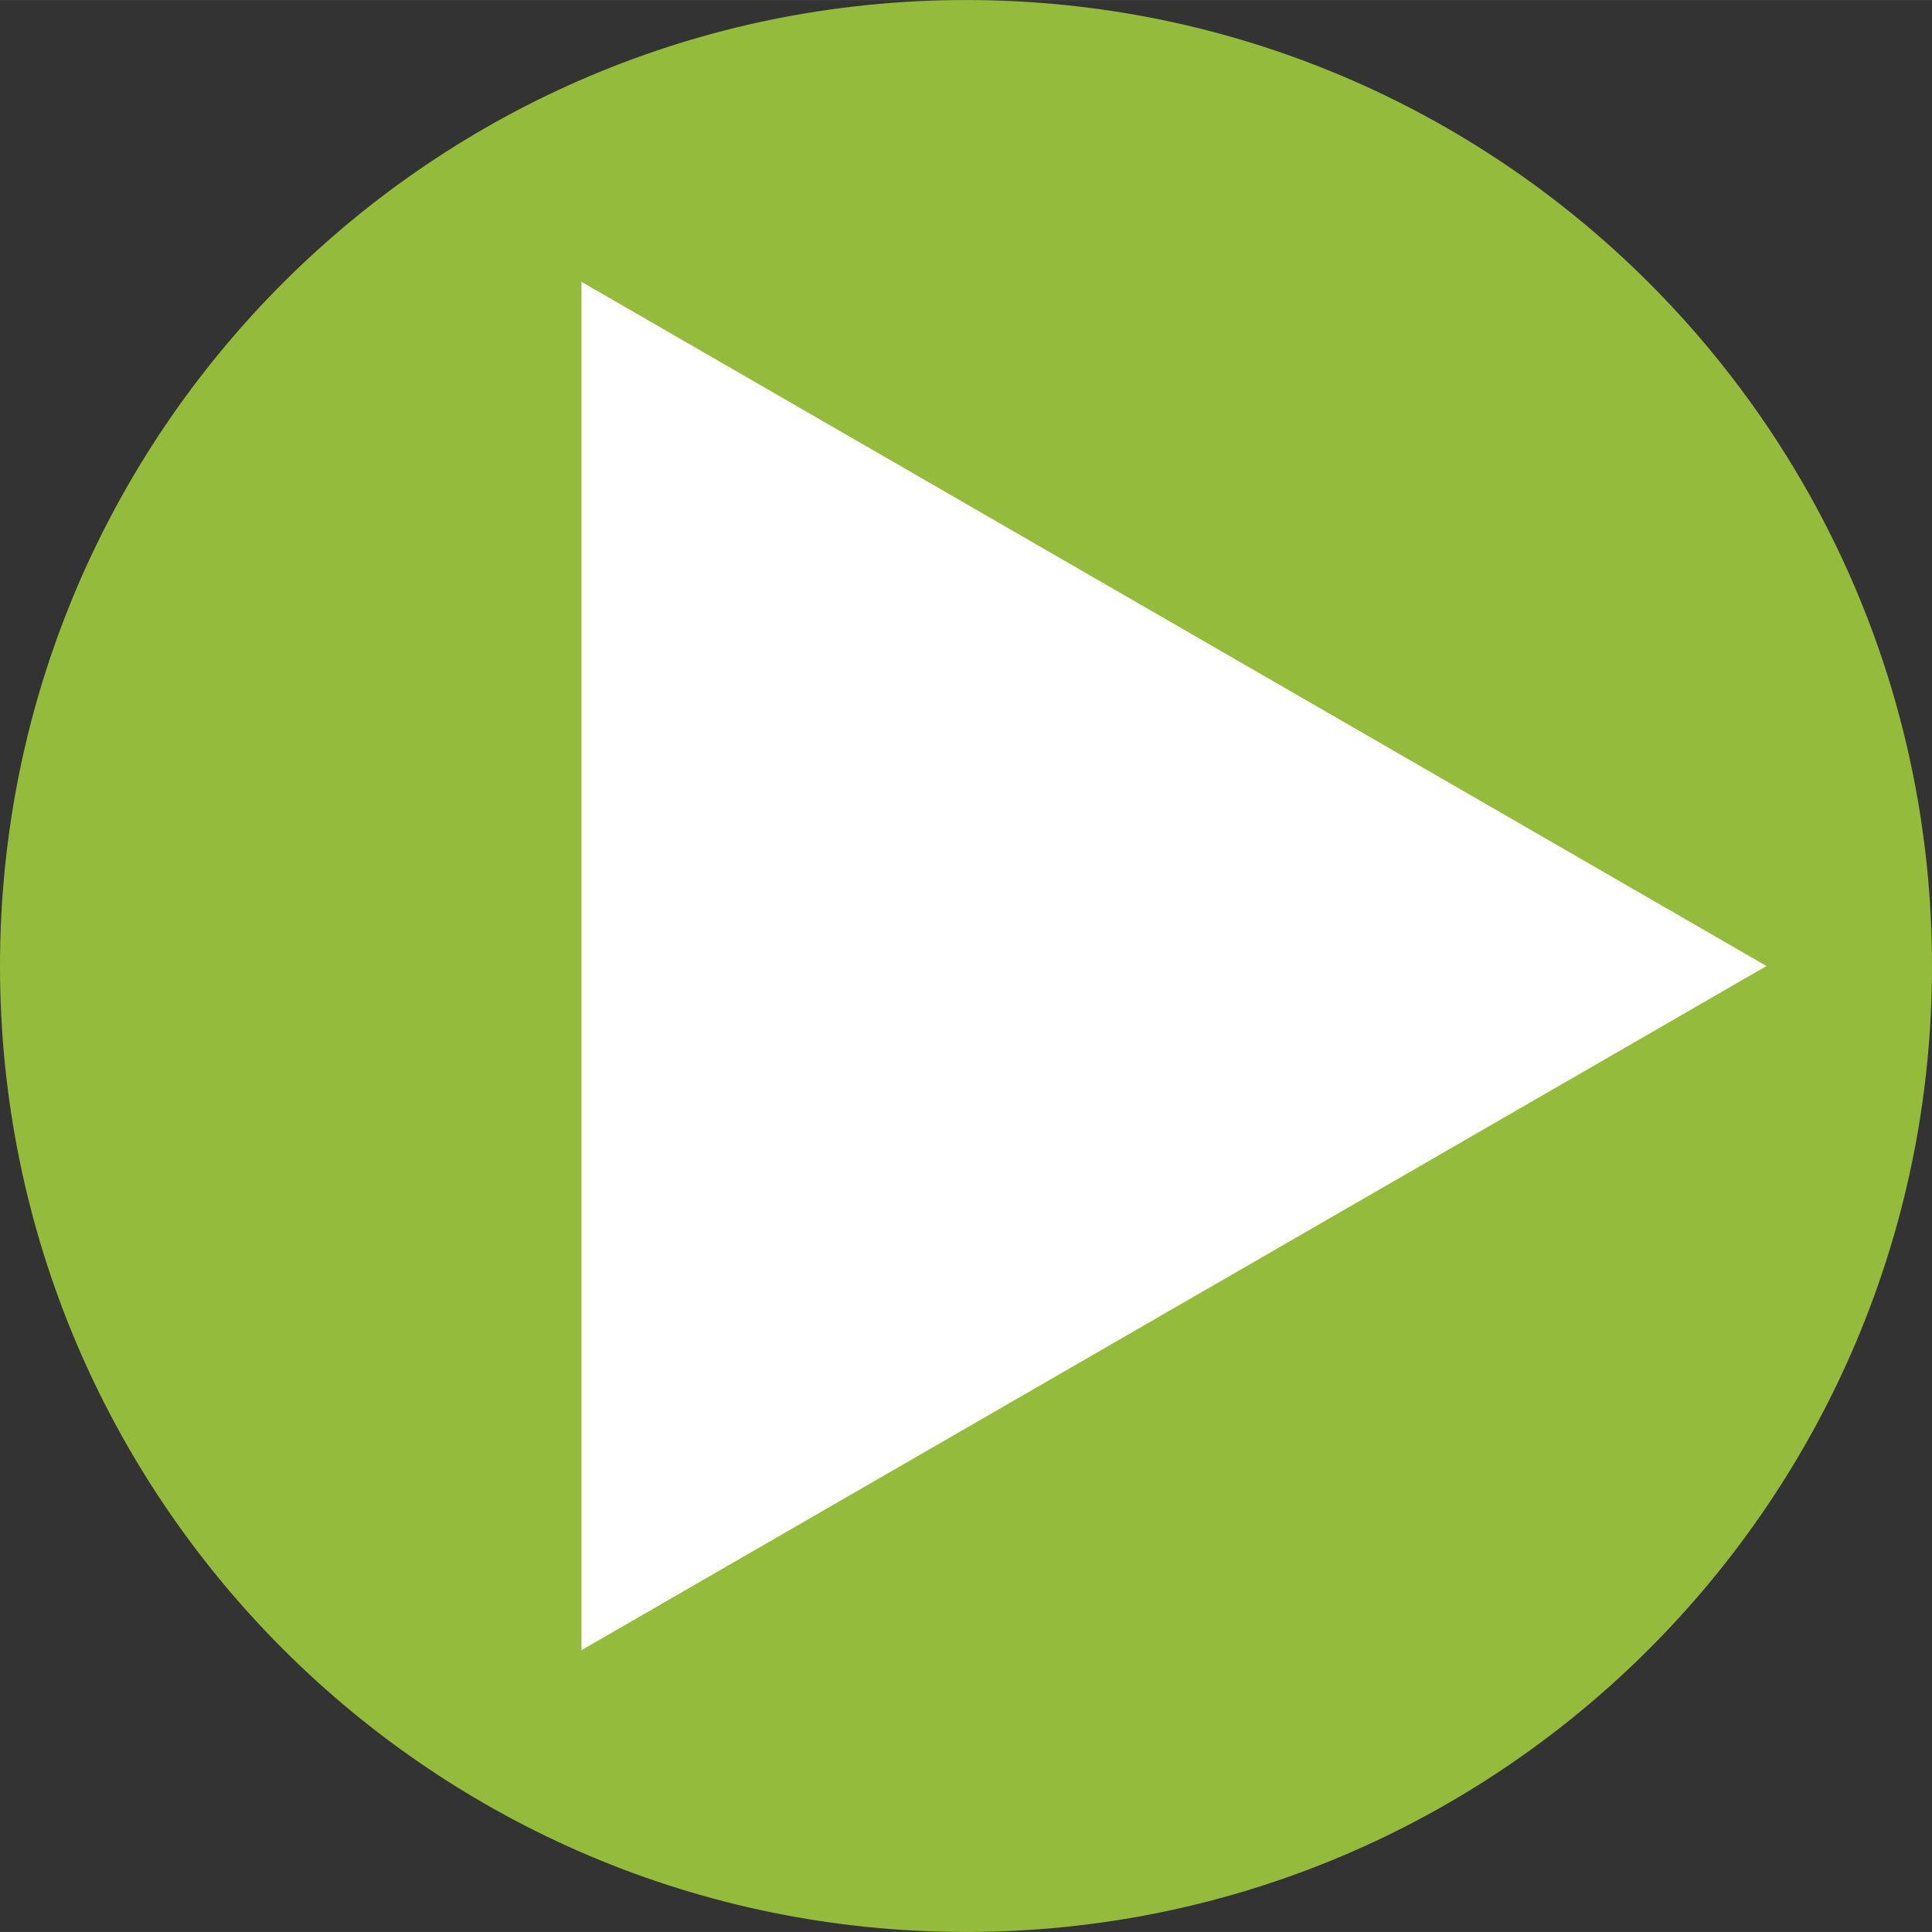
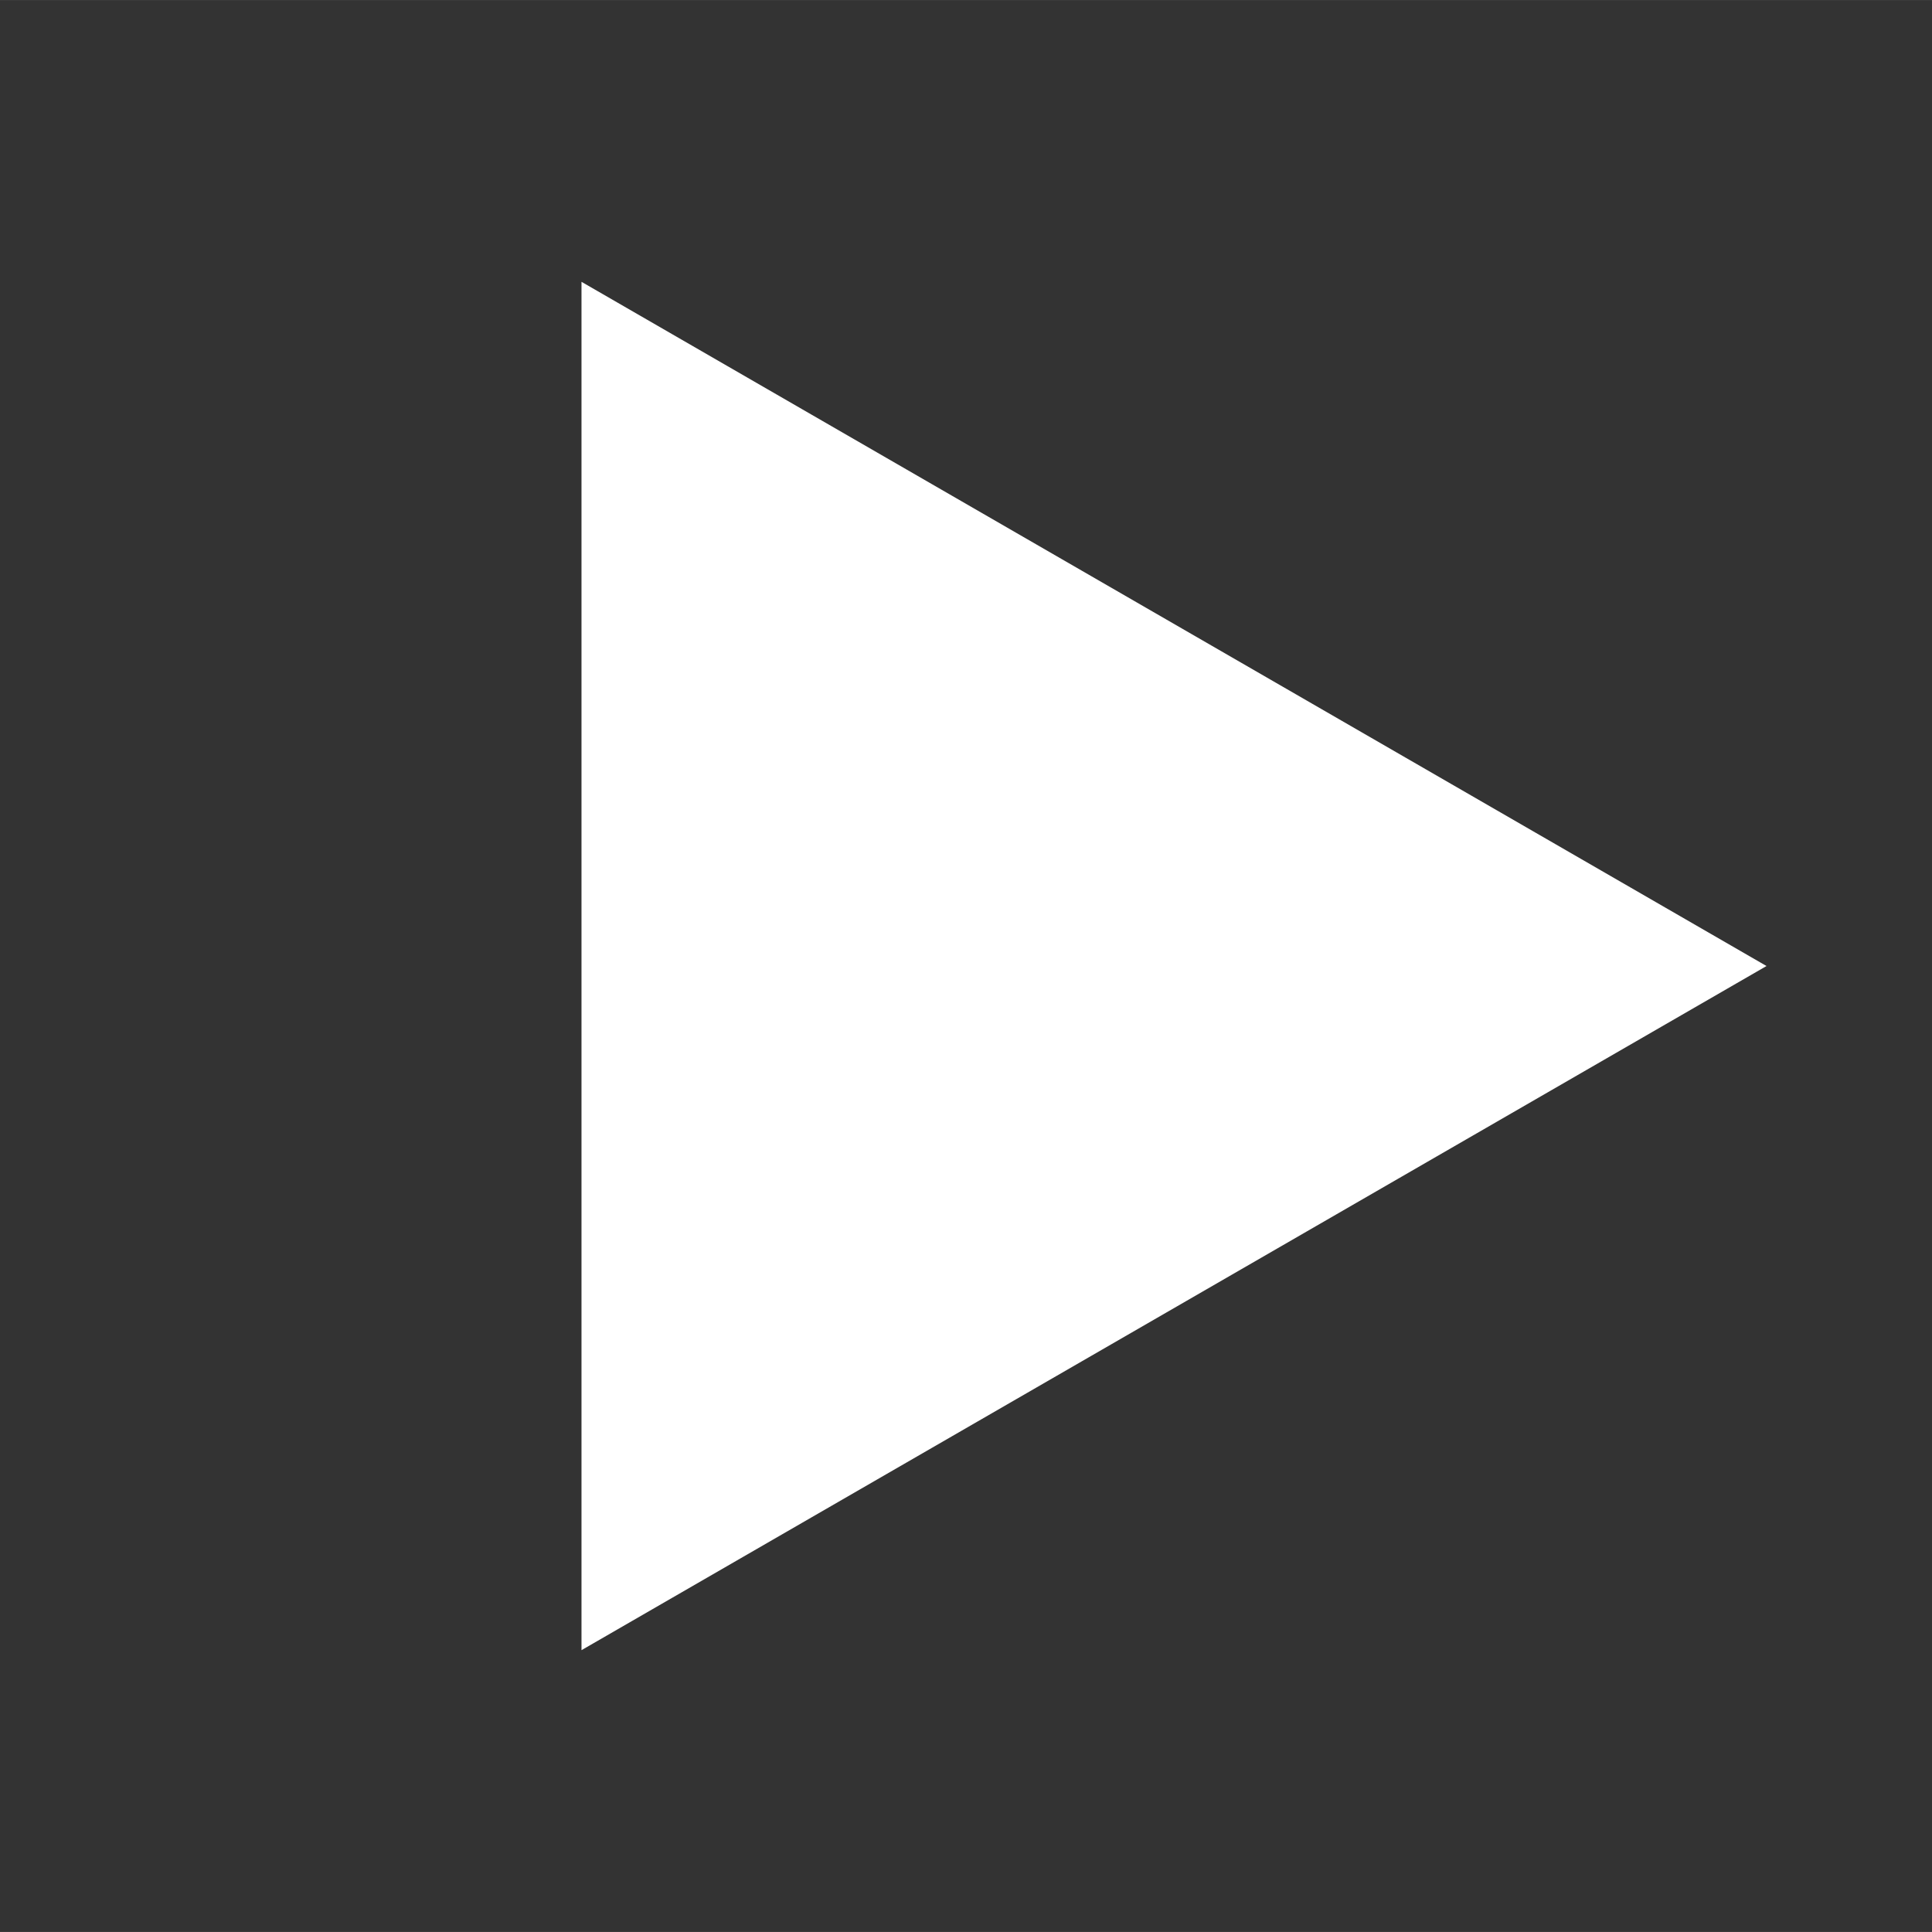
<svg xmlns="http://www.w3.org/2000/svg" version="1.1" id="Layer_1" x="0px" y="0px" width="32px" height="32px" viewBox="0 0 139.69 139.685" enable-background="new 0 0 139.69 139.685" xml:space="preserve">
  <rect x="0" y="0" width="139.69" height="139.685" fill="#333333" stroke="none" />
  <g>
-     <path fill="#95BB3D" d="M139.69,69.842c0,38.572-31.271,69.843-69.845,69.843S0,108.414,0,69.842C0,31.266,31.272,0,69.846,0   S139.69,31.266,139.69,69.842z" />
    <polygon fill-rule="evenodd" clip-rule="evenodd" fill="#FFFFFF" points="42.044,20.374 127.725,69.844 42.044,119.31  " />
  </g>
</svg>